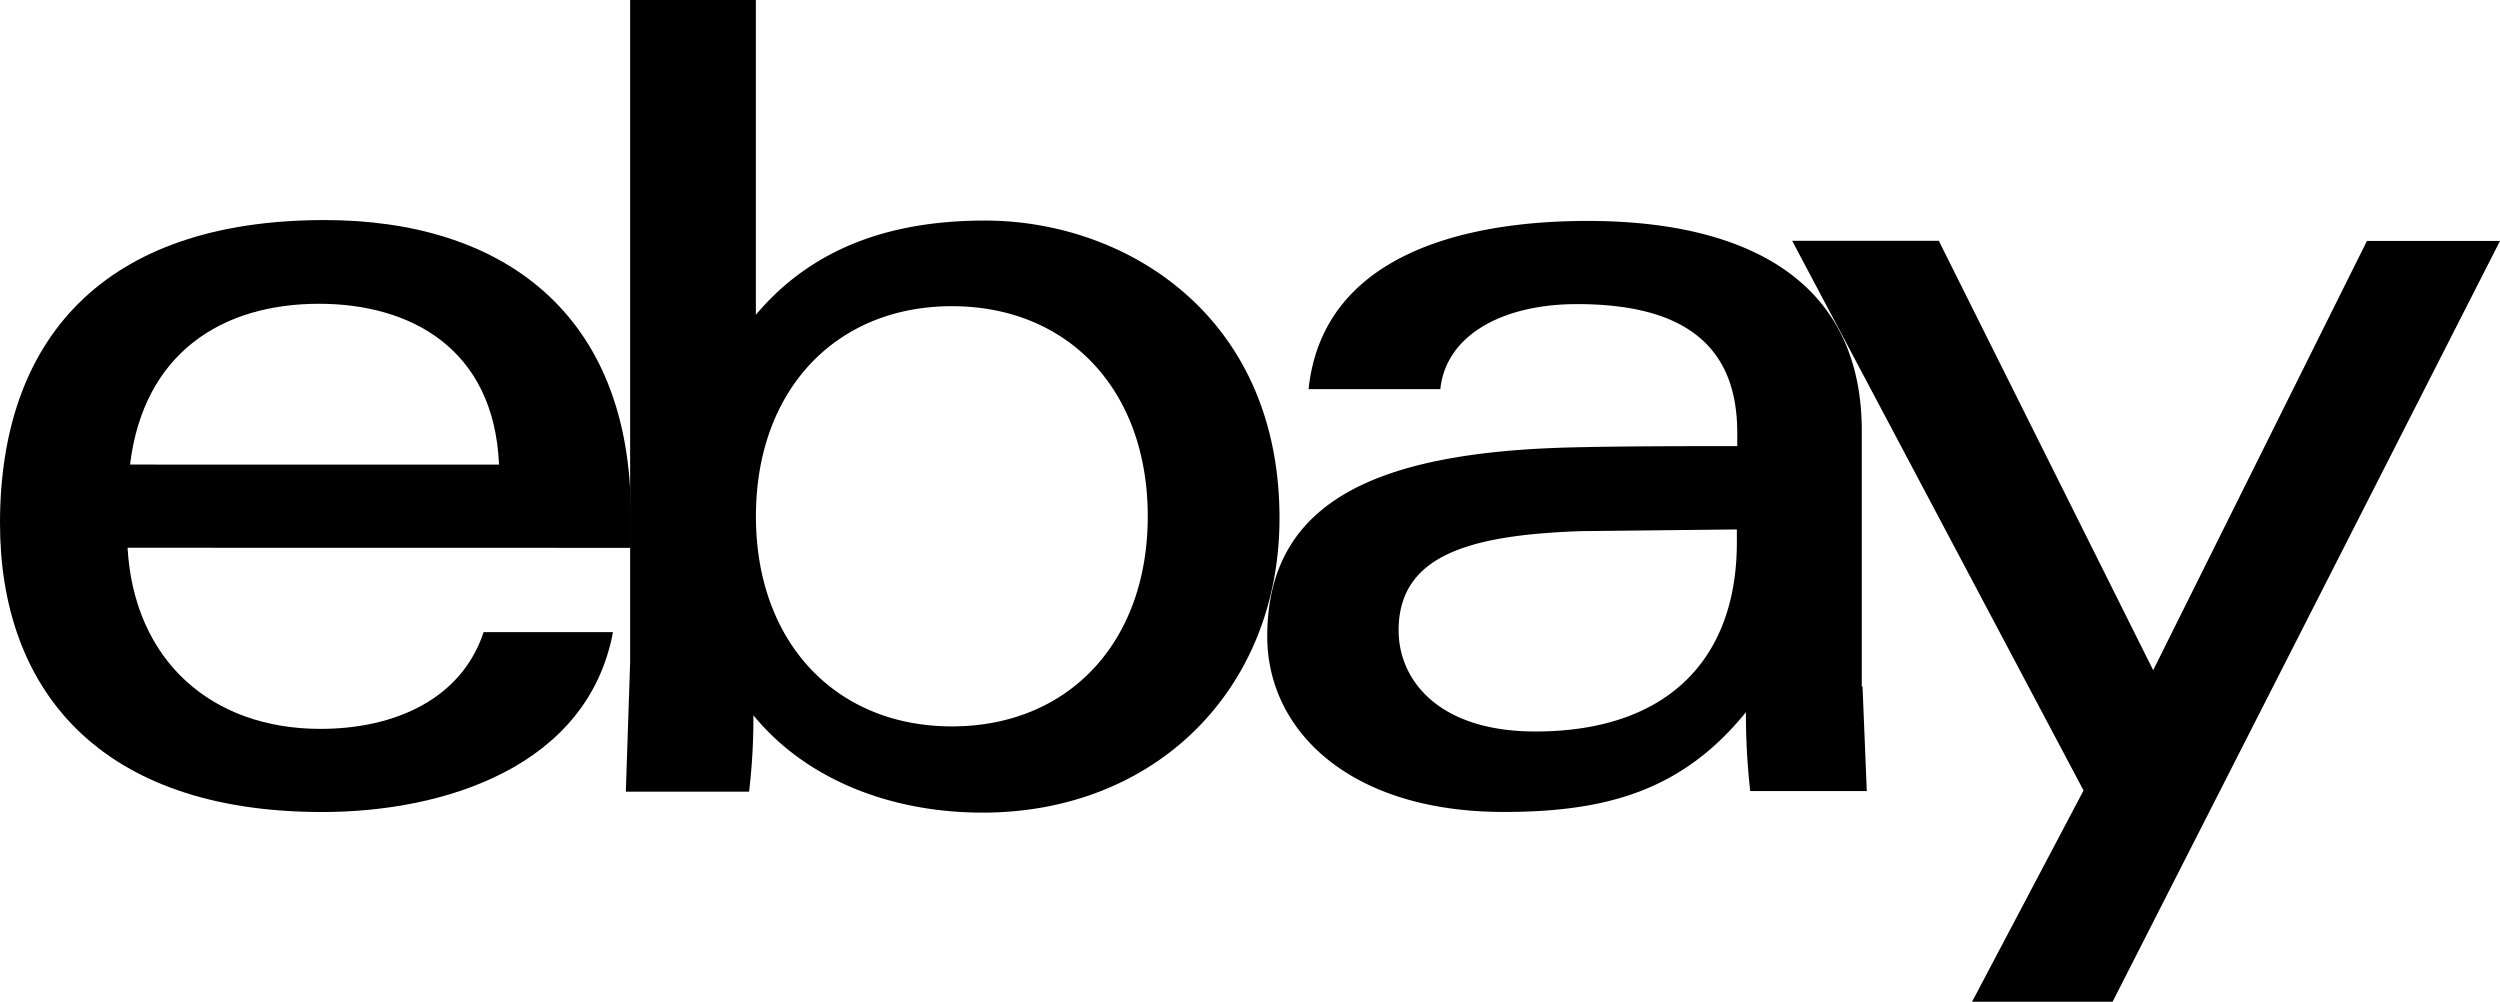
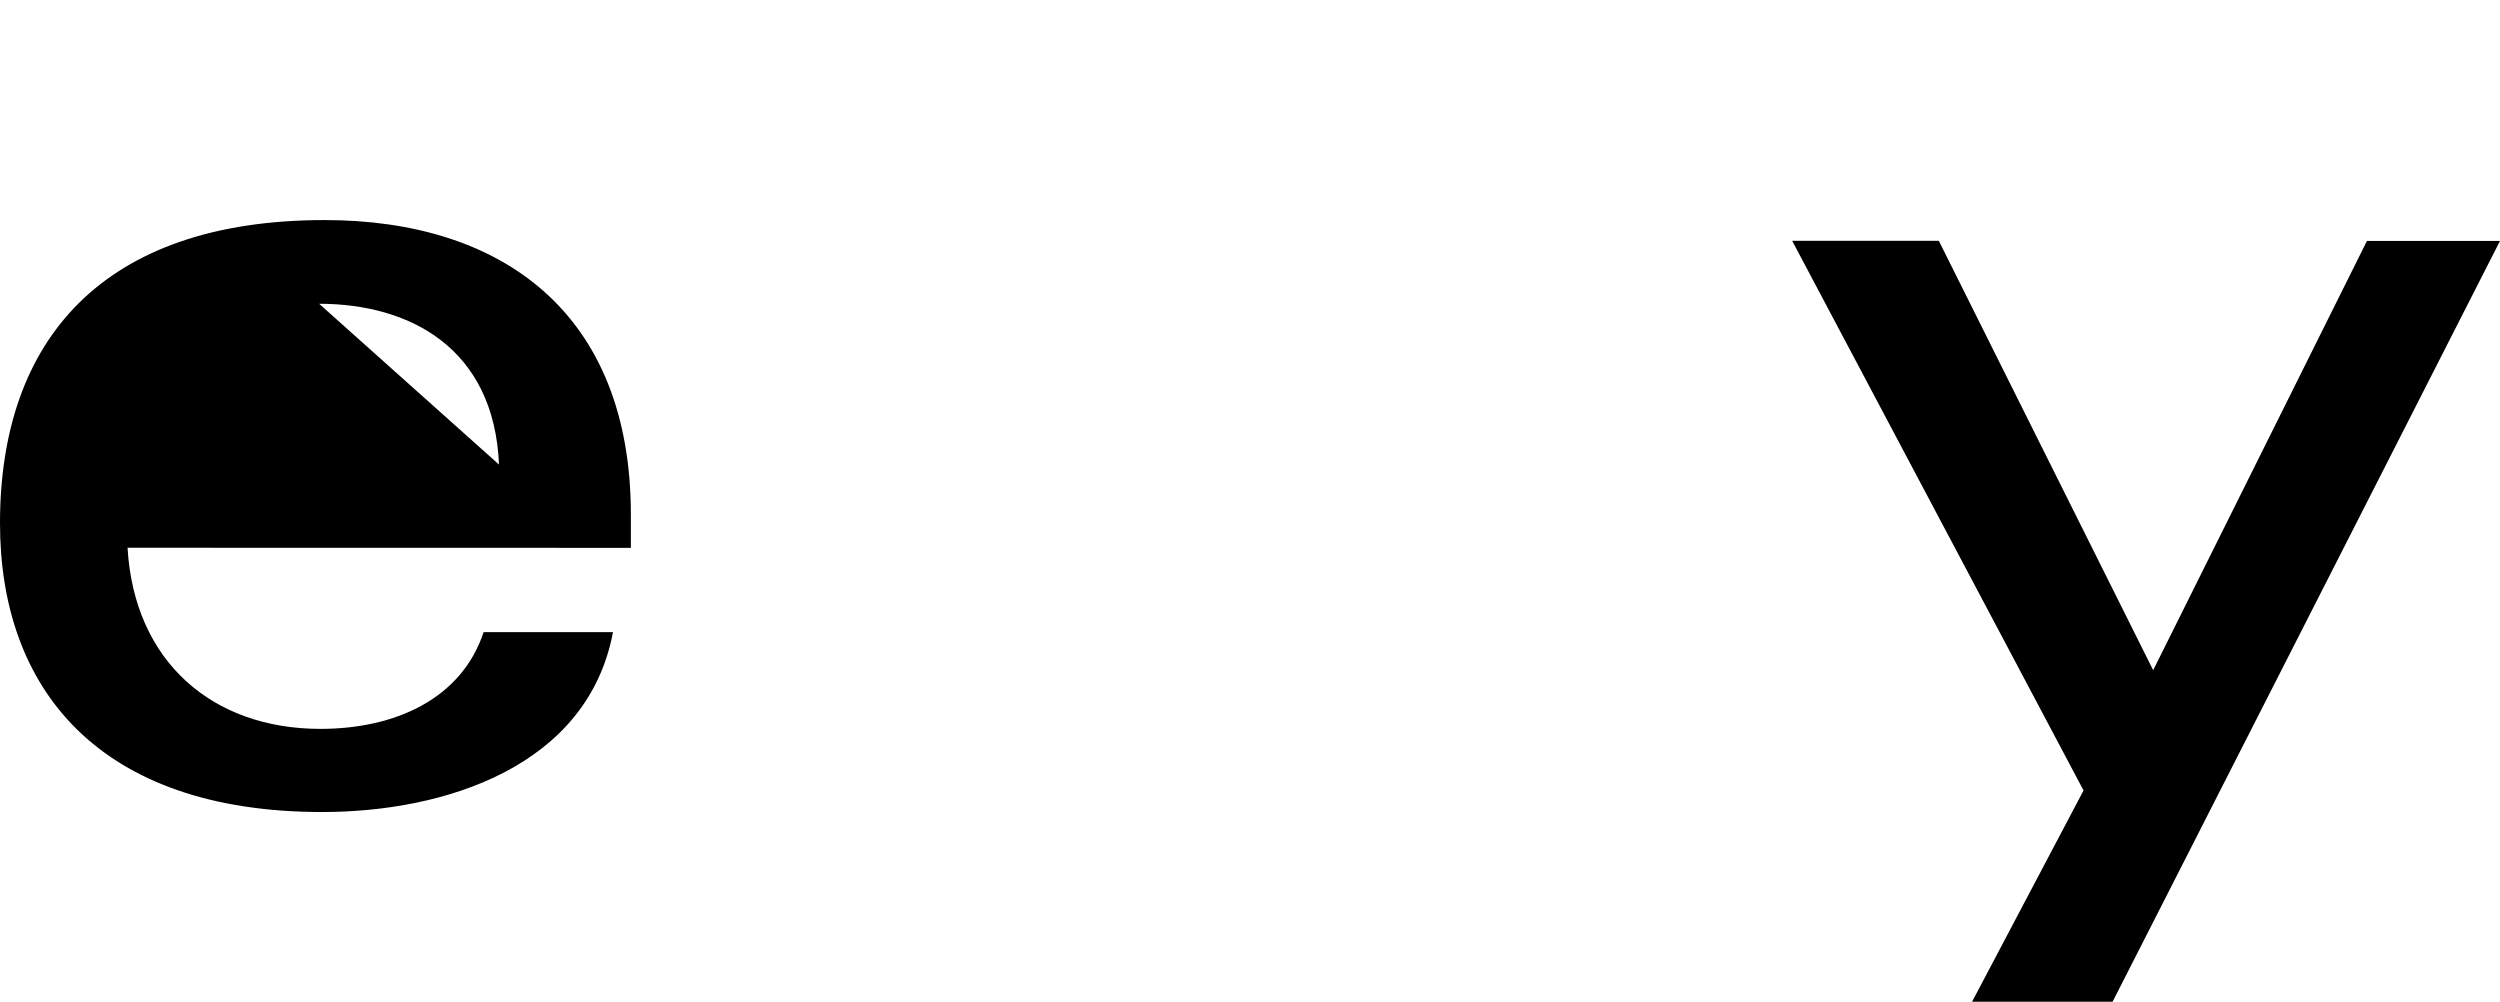
<svg xmlns="http://www.w3.org/2000/svg" viewBox="0 0 755 302.53">
  <g id="Layer_2" data-name="Layer 2">
    <g id="Layer_1-2" data-name="Layer 1">
-       <path d="M478,160.39c-34.23,1.12-55.62,7.25-55.62,30,0,14.71,11.73,30.52,41.31,30.52,39.62,0,60.84-21.58,60.84-57.11v-3.91L478,160.4Zm84.48,46.88,1.29,31.63H528.57a206.74,206.74,0,0,1-1.3-23.82c-19,23.44-41.68,30.13-73.12,30.13-46.51,0-71.44-24.56-71.44-53,0-41.31,33.86-55.82,92.94-57.12,16.08-.36,34.13-.36,49-.36v-4.1c0-27.53-17.69-38.79-48.37-38.79-22.7,0-39.62,9.49-41.3,25.67H395.19c4.28-40.55,46.88-50.79,84.27-50.79,45.12,0,82.8,16,82.8,63.44v77.21Z" />
-       <path d="M150.7,140.3C149.21,105,123.63,91.74,96.38,91.74c-29.39,0-53,14.89-57.11,48.56ZM38.52,165.42c2,34.43,25.68,54.7,58.23,54.7,22.51,0,42.61-9,49.3-29.21h39.07c-7.62,40.56-50.8,54.32-87.82,54.32C29.77,245.23,0,208,0,158c0-55.26,30.89-91.54,98.05-91.54,53.4,0,92.47,27.91,92.47,88.94v10.05Z" />
-       <path d="M287.46,219.37c35.16,0,59.16-25.3,59.16-63.45s-24-63.45-59.16-63.45c-35,0-59.17,25.3-59.17,63.45S252.48,219.37,287.46,219.37ZM190.51,0h37.76V95.07c18.6-22.14,44.09-28.46,69.2-28.46,42.23,0,88.94,28.46,88.94,89.86,0,51.43-37.21,88.94-89.69,88.94-27.53,0-53.2-9.86-69.2-29.4a185.84,185.84,0,0,1-1.3,23.08H189l1.3-39.07V0Z" />
+       <path d="M150.7,140.3C149.21,105,123.63,91.74,96.38,91.74ZM38.52,165.42c2,34.43,25.68,54.7,58.23,54.7,22.51,0,42.61-9,49.3-29.21h39.07c-7.62,40.56-50.8,54.32-87.82,54.32C29.77,245.23,0,208,0,158c0-55.26,30.89-91.54,98.05-91.54,53.4,0,92.47,27.91,92.47,88.94v10.05Z" />
      <path d="M755,72.76,638,302.53H595.56l33.67-63.81-88-166h44.29l64.74,129.68L714.82,72.76Z" />
    </g>
  </g>
</svg>